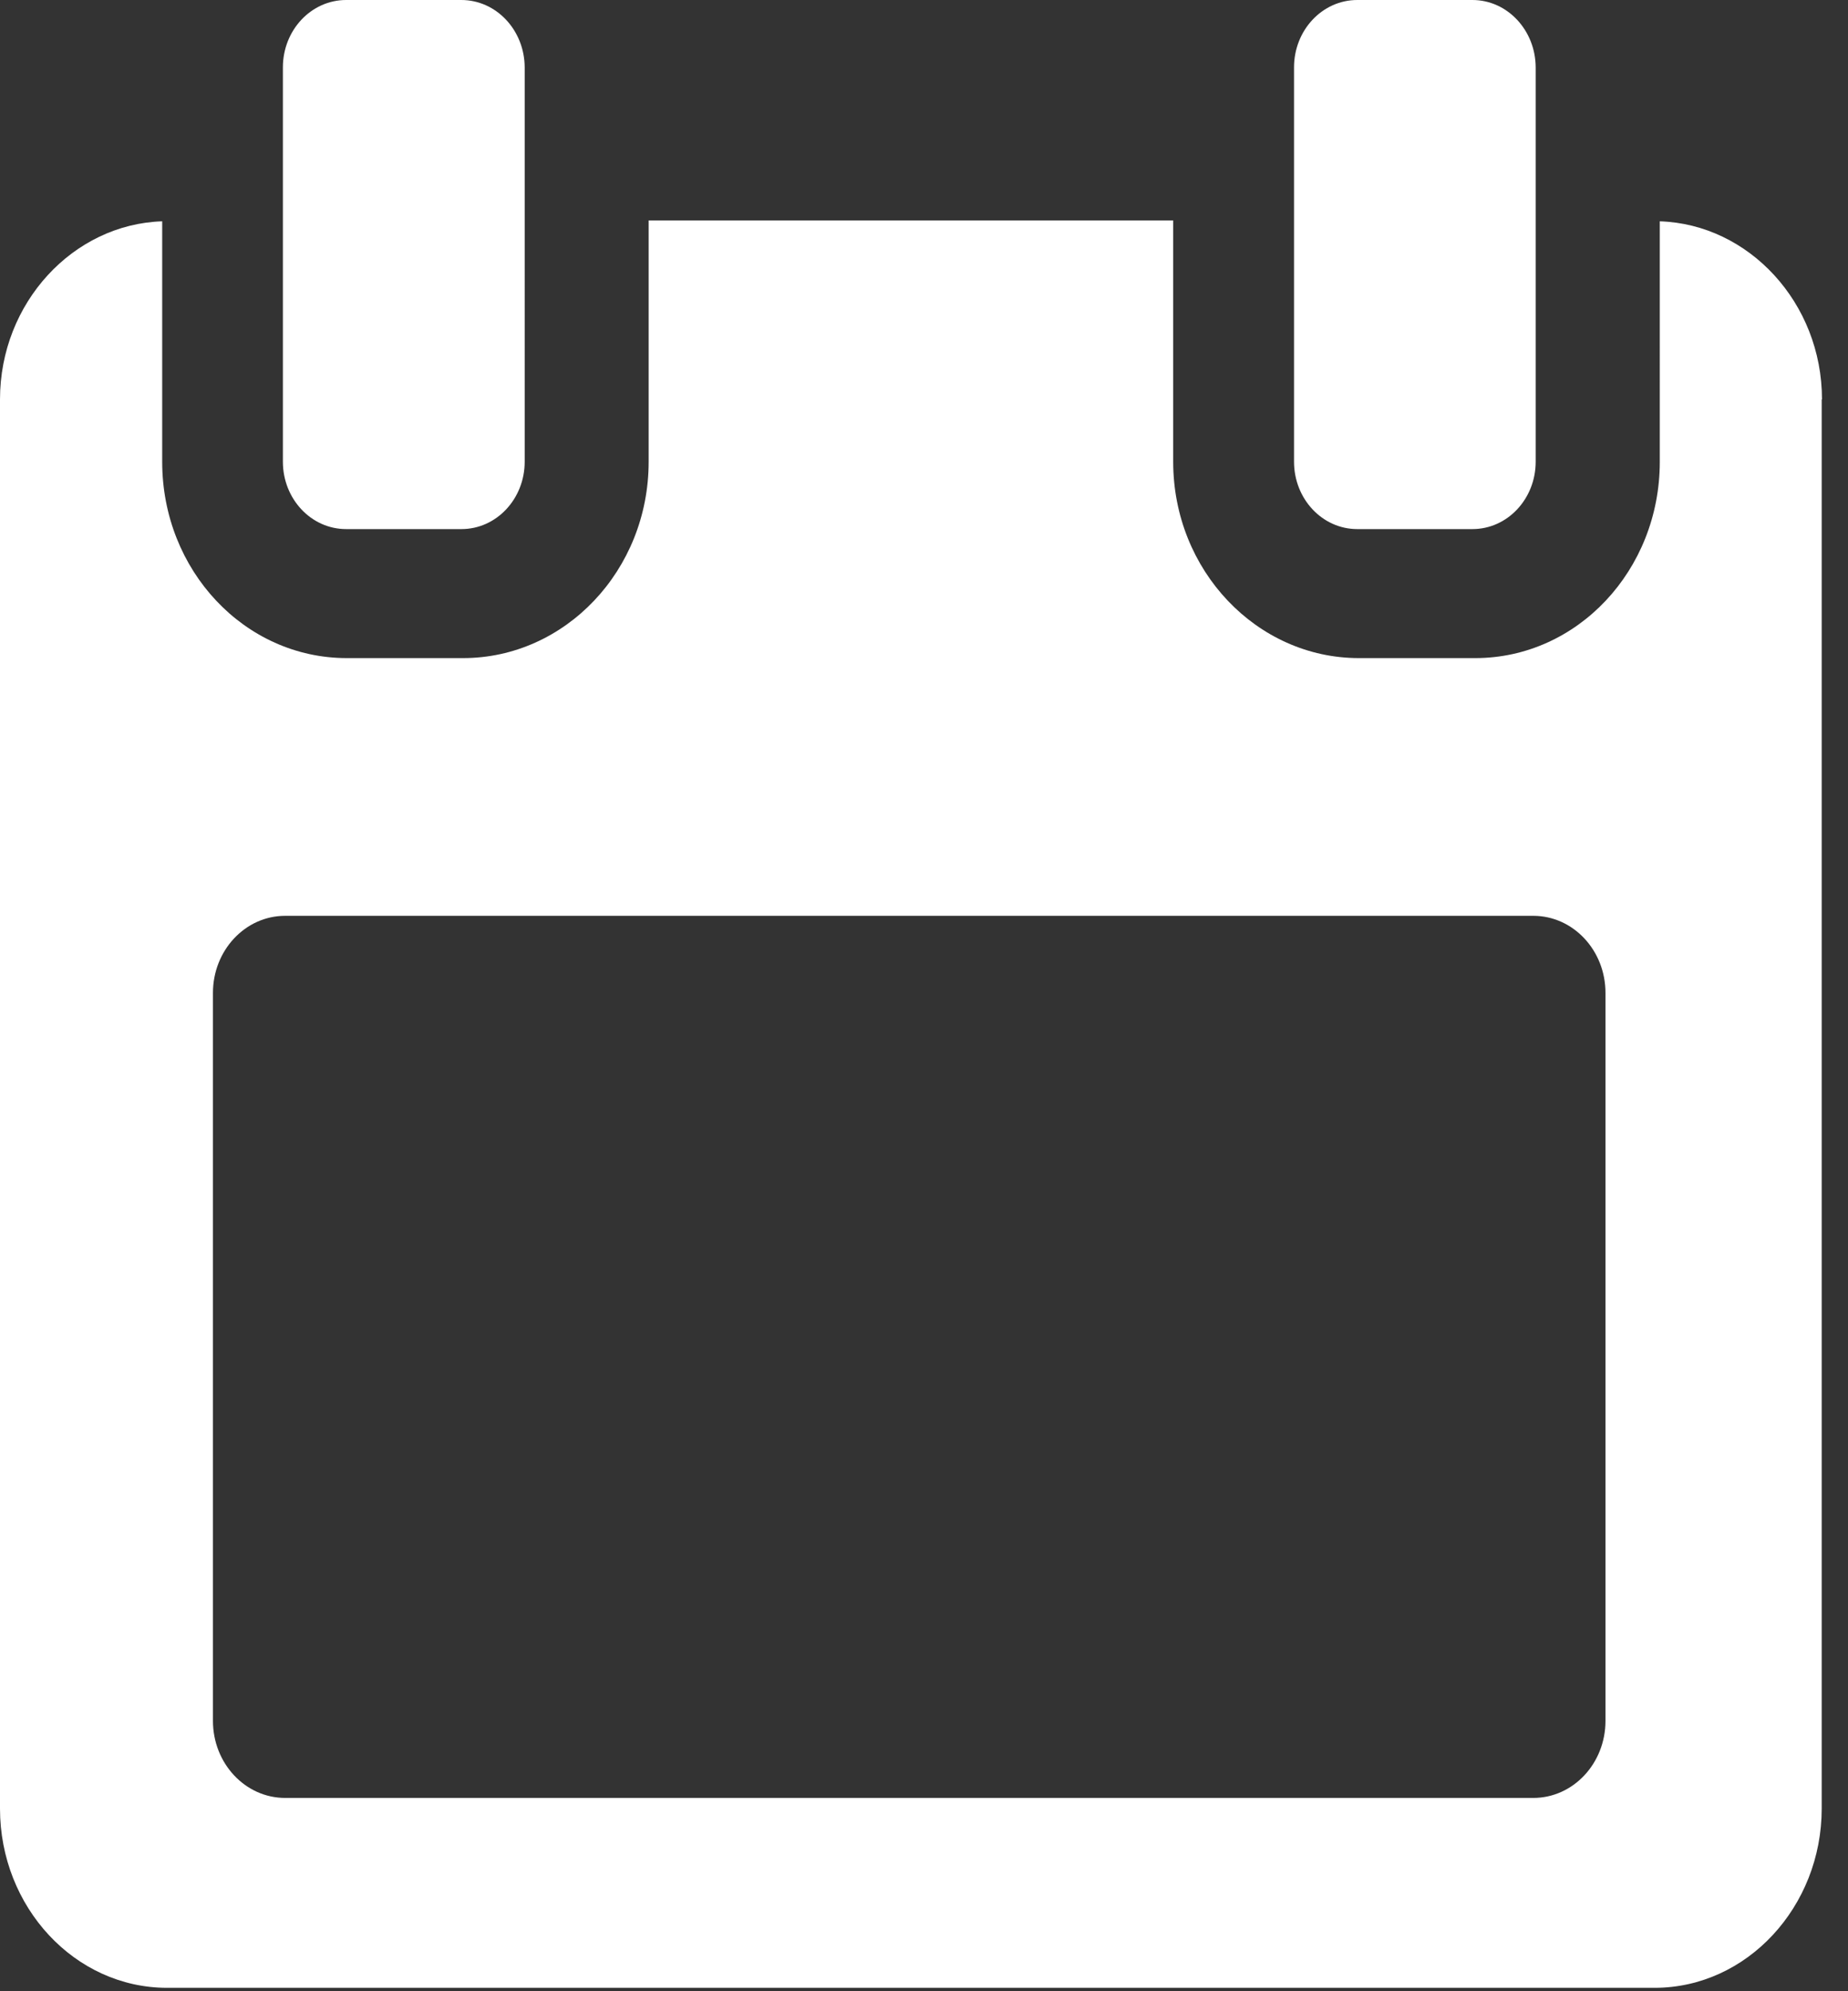
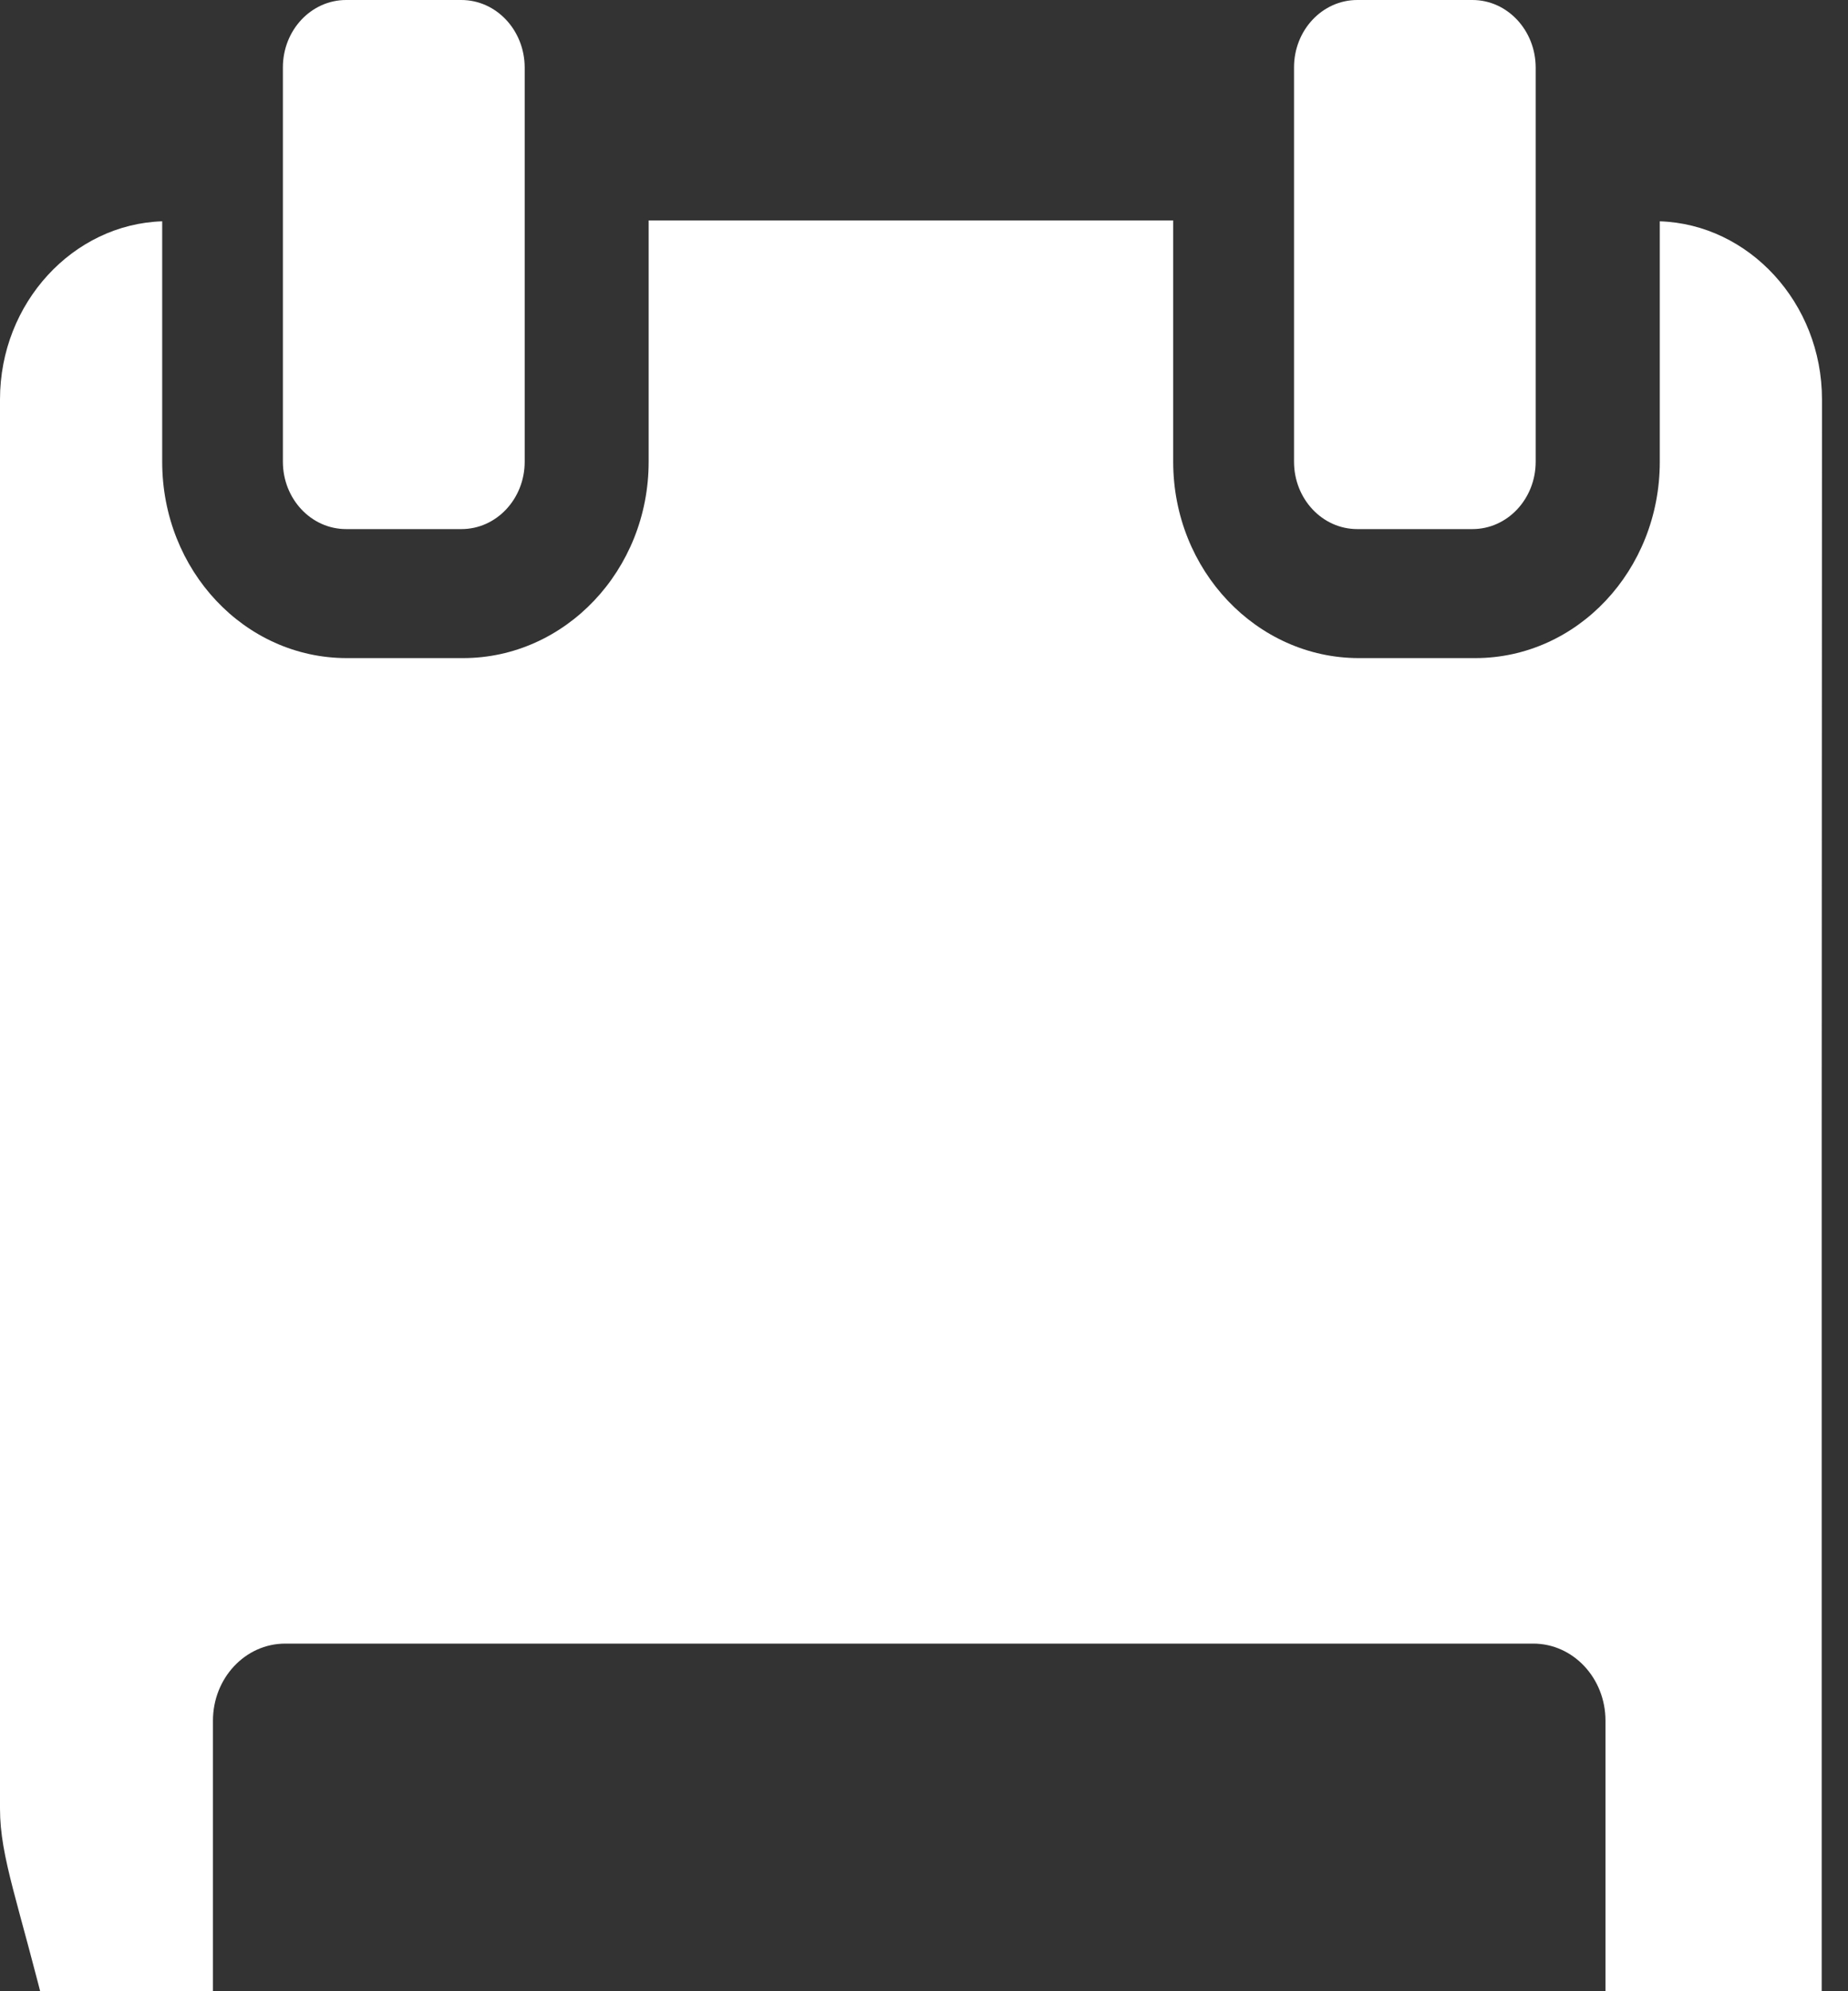
<svg xmlns="http://www.w3.org/2000/svg" width="13" height="14">
  <rect width="100%" height="100%" fill="#333333" stroke="none" />
-   <path d="M9.548 3.72h.81c.246 0 .445-.212.445-.474V.474C10.802.212 10.603 0 10.358 0h-.81c-.246 0-.445.212-.445.474V3.246c0 .262.199.474.445.474m-7.112 0h.81c.246 0 .445-.212.445-.474V.474C3.69.212 3.491 0 3.245 0h-.81c-.246 0-.445.212-.445.474V3.246c0 .262.199.474.445.474m8.859 8.378V6.981c0-.299-.227-.542-.508-.542H2.006c-.281 0-.508.243-.508.542v5.118c0 .299.227.542.508.542h8.78c.281 0 .508-.243.508-.542m1.521-9.291v9.908c0 .691-.527 1.26-1.175 1.26H1.175C.526 13.976 0 13.408 0 12.716V2.808c0-.679.515-1.232 1.141-1.252v1.691c0 .764.581 1.38 1.298 1.38h.819c.716 0 1.305-.616 1.305-1.38V1.55h3.69v1.697c0 .764.589 1.38 1.306 1.38h.819c.716 0 1.298-.616 1.298-1.38V1.556c.626.02 1.141.573 1.141 1.252" fill="#FFF" fill-rule="evenodd" />
+   <path d="M9.548 3.72h.81c.246 0 .445-.212.445-.474V.474C10.802.212 10.603 0 10.358 0h-.81c-.246 0-.445.212-.445.474V3.246c0 .262.199.474.445.474m-7.112 0h.81c.246 0 .445-.212.445-.474V.474C3.69.212 3.491 0 3.245 0h-.81c-.246 0-.445.212-.445.474V3.246c0 .262.199.474.445.474m8.859 8.378c0-.299-.227-.542-.508-.542H2.006c-.281 0-.508.243-.508.542v5.118c0 .299.227.542.508.542h8.78c.281 0 .508-.243.508-.542m1.521-9.291v9.908c0 .691-.527 1.26-1.175 1.26H1.175C.526 13.976 0 13.408 0 12.716V2.808c0-.679.515-1.232 1.141-1.252v1.691c0 .764.581 1.38 1.298 1.38h.819c.716 0 1.305-.616 1.305-1.38V1.55h3.69v1.697c0 .764.589 1.38 1.306 1.38h.819c.716 0 1.298-.616 1.298-1.38V1.556c.626.02 1.141.573 1.141 1.252" fill="#FFF" fill-rule="evenodd" />
</svg>